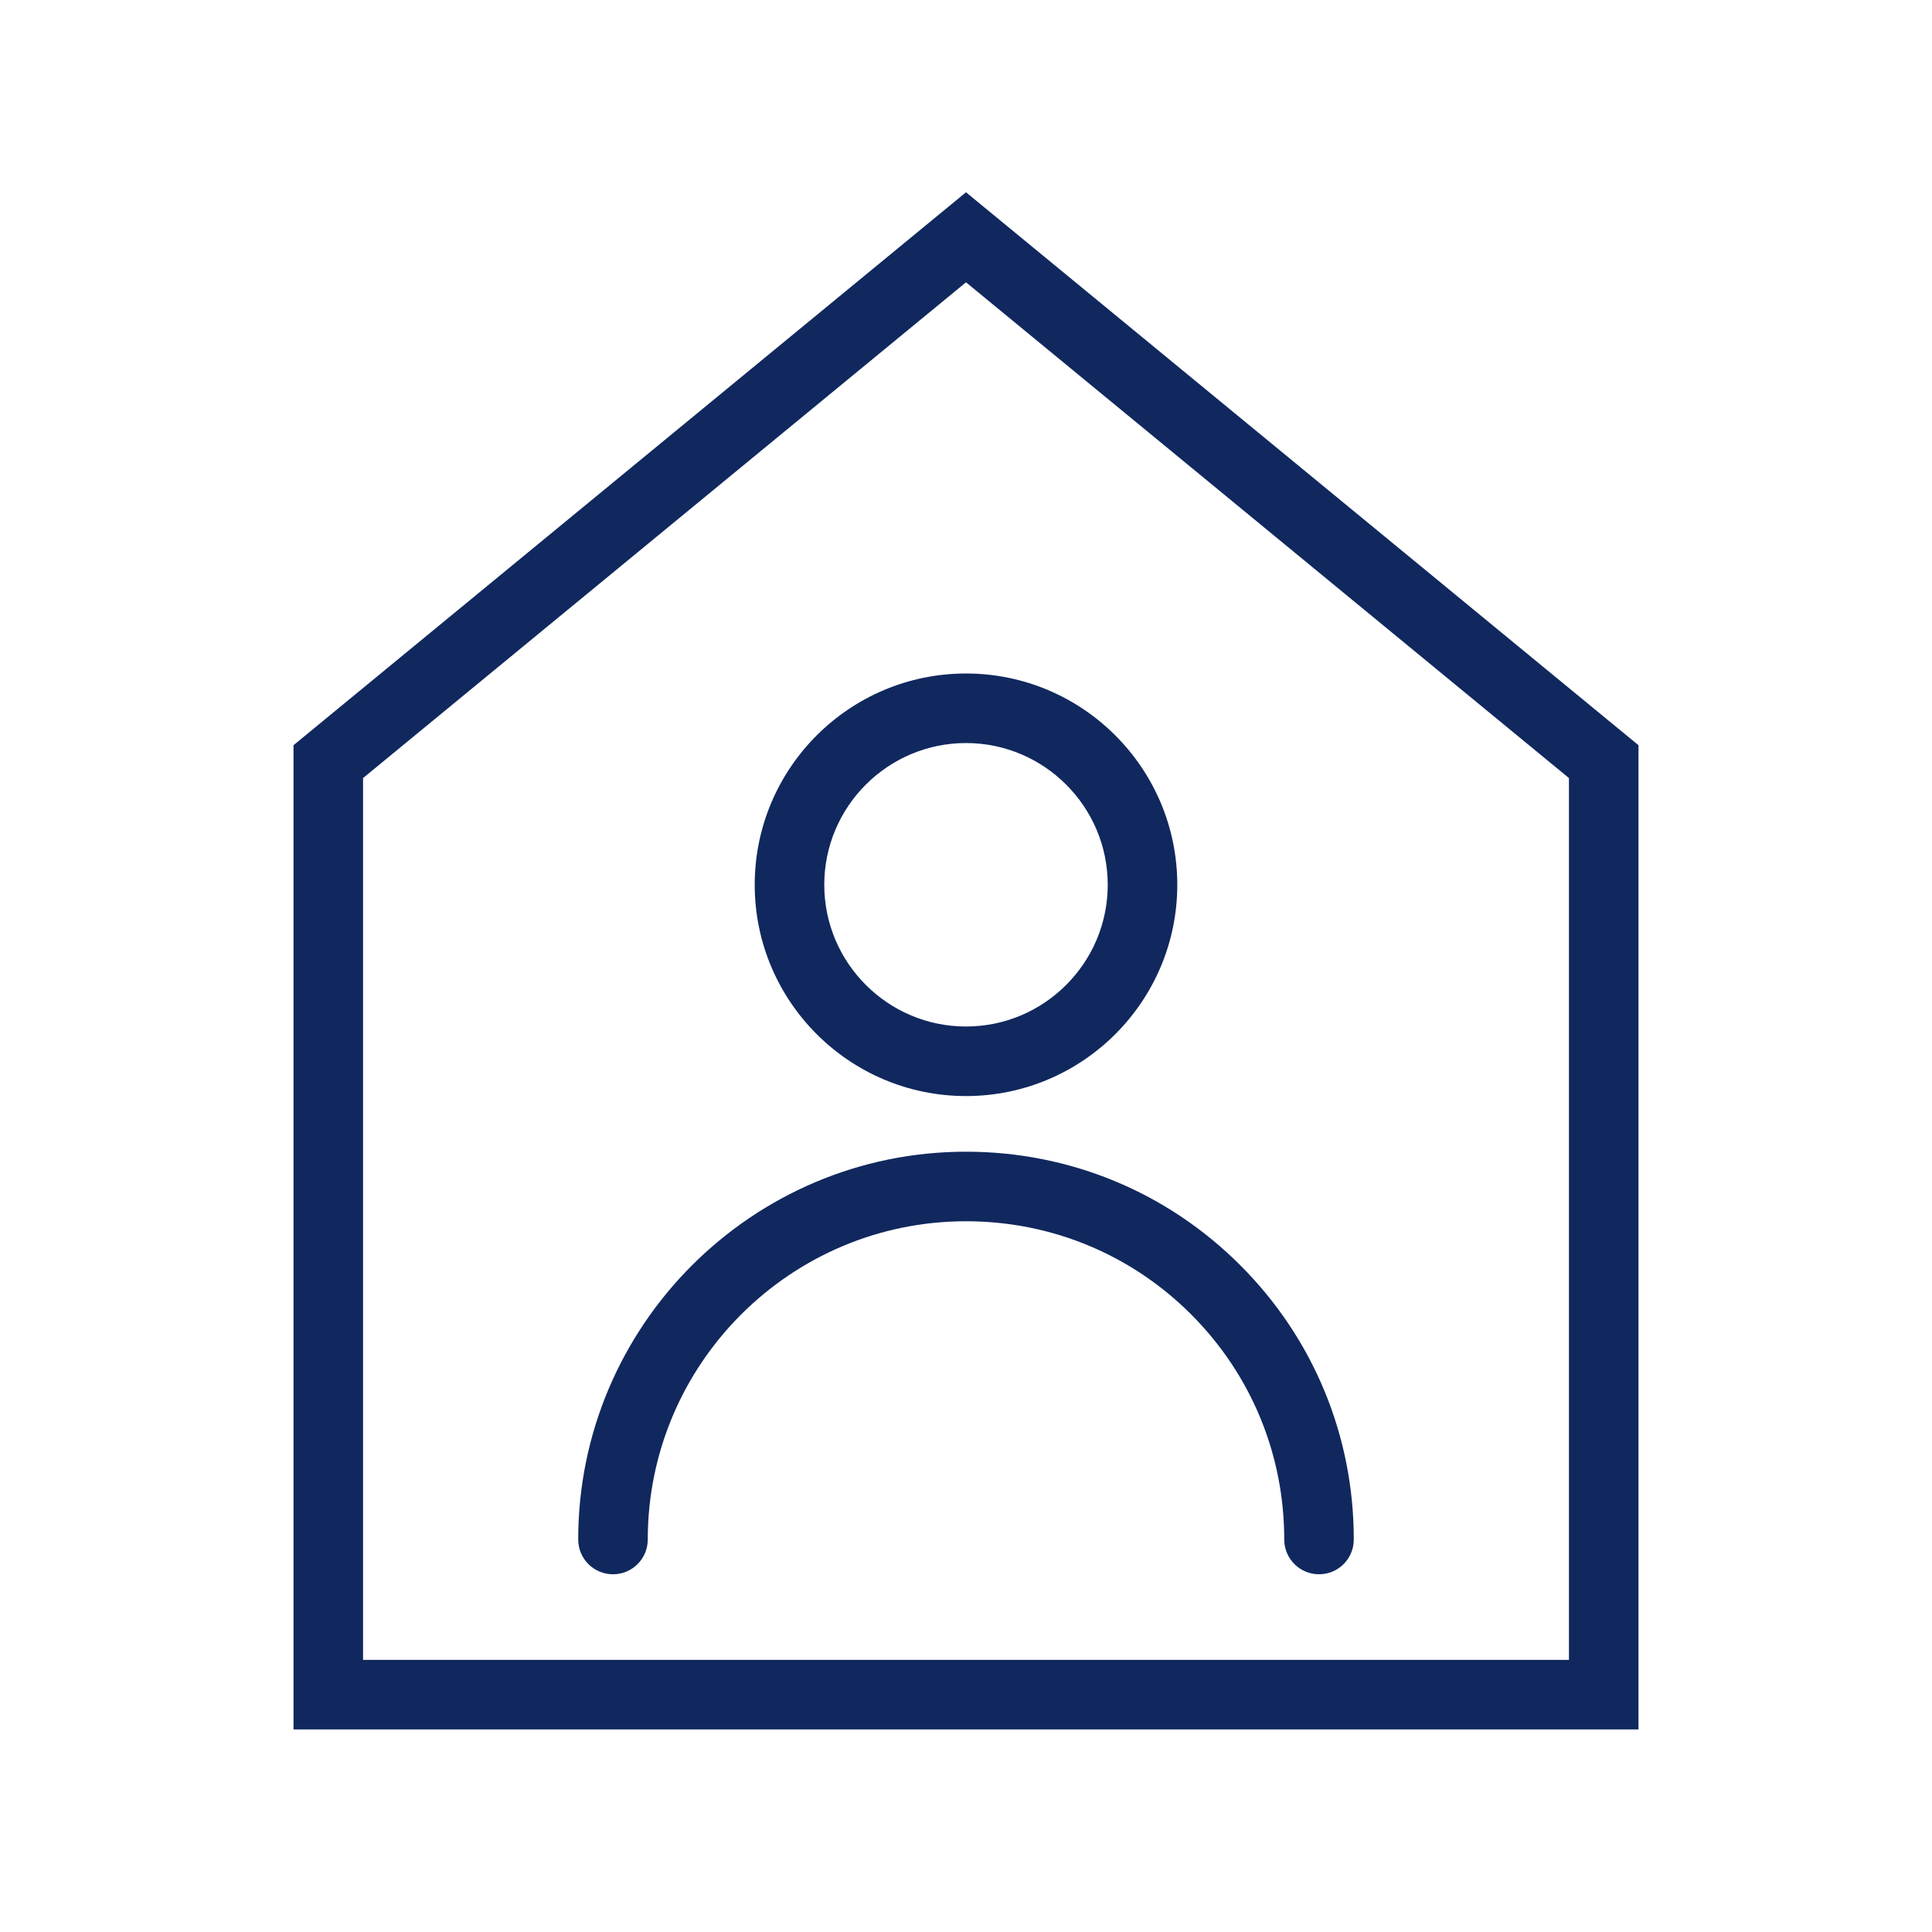
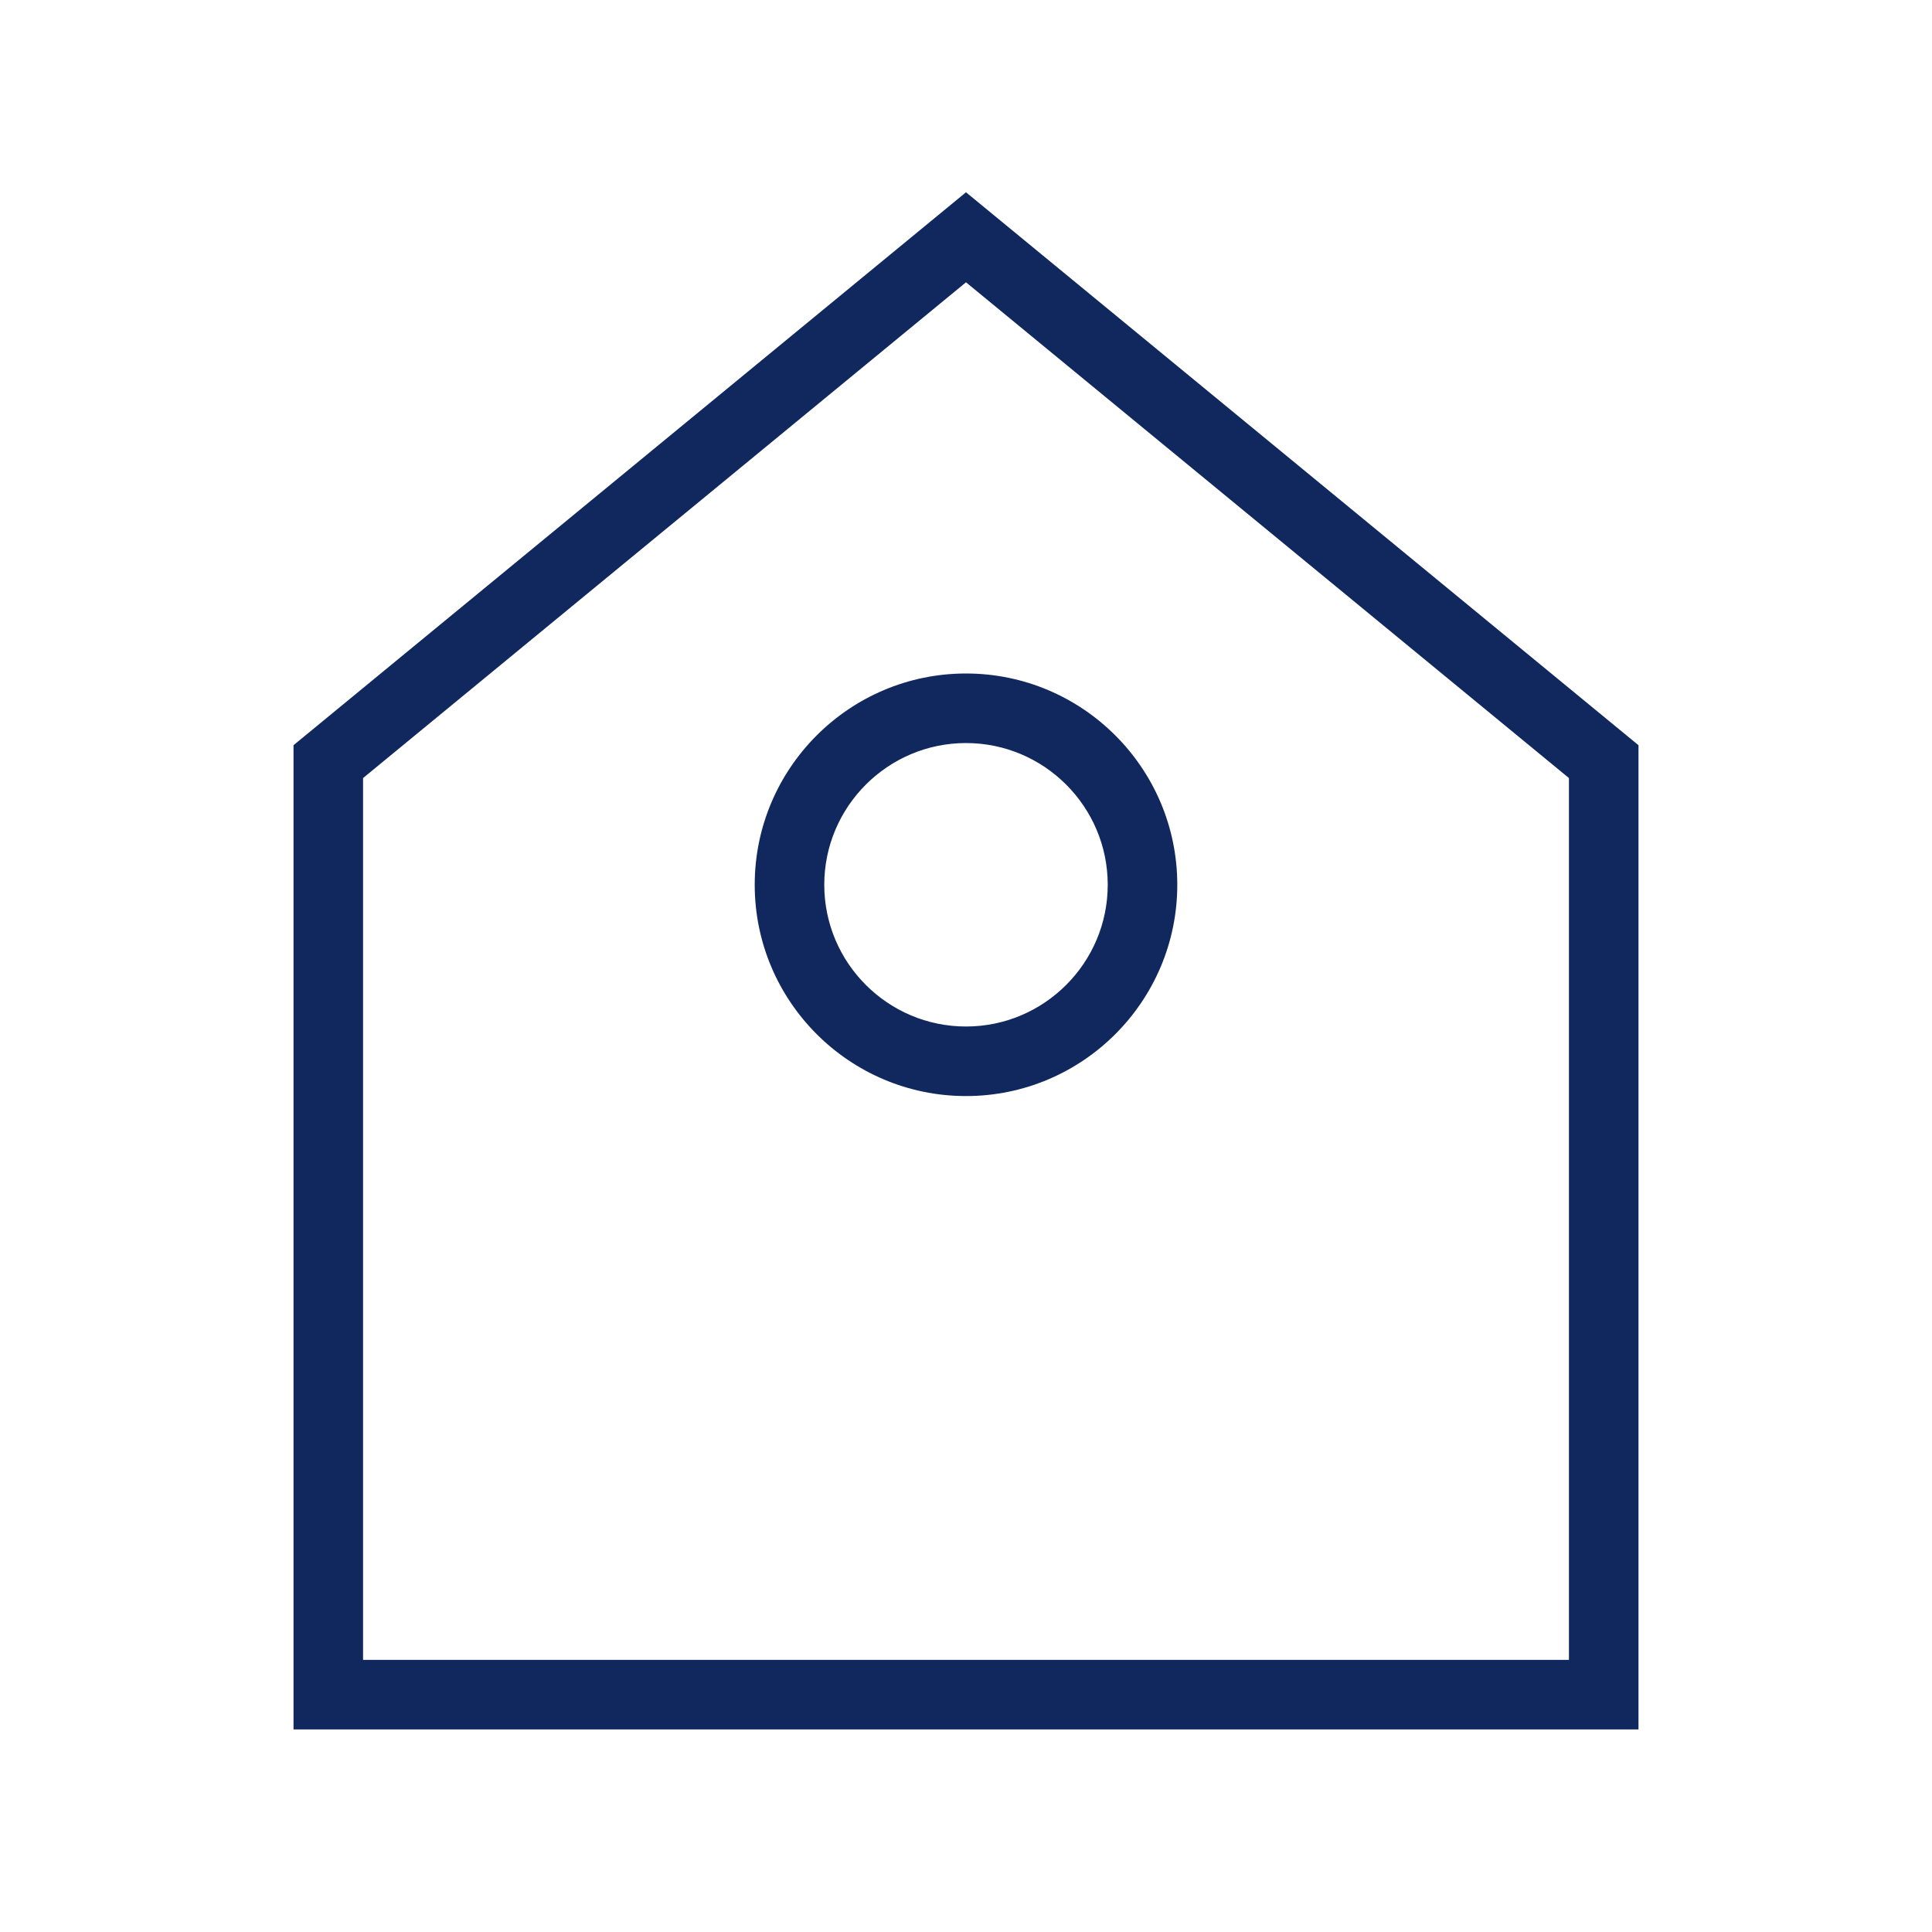
<svg xmlns="http://www.w3.org/2000/svg" id="Layer_1" viewBox="0 0 250 250">
  <defs>
    <style>.cls-1{fill:#10285e;stroke-width:0px;}</style>
  </defs>
  <path class="cls-1" d="m212.02,223.79H37.98v-127.36L125,24.88l87.02,71.55v127.36Zm-165.04-9h156.04v-114.11L125,36.53,46.98,100.68v114.11Z" />
-   <path class="cls-1" d="m170.68,203.71h0c-2.49,0-4.5-2.02-4.5-4.5,0-11.01-4.28-21.35-12.05-29.13-7.77-7.77-18.12-12.05-29.13-12.05-22.71,0-41.18,18.47-41.18,41.18,0,2.49-2.01,4.5-4.5,4.5s-4.5-2.01-4.5-4.5c0-27.67,22.51-50.18,50.18-50.18,13.41,0,26.02,5.22,35.49,14.69,9.47,9.47,14.69,22.08,14.69,35.49,0,2.49-2.01,4.5-4.5,4.5Z" />
  <path class="cls-1" d="m125,141.83c-15.08,0-27.34-12.26-27.34-27.34s12.26-27.34,27.34-27.34,27.34,12.26,27.34,27.34-12.26,27.34-27.34,27.34Zm0-45.68c-10.11,0-18.34,8.23-18.34,18.34s8.23,18.34,18.34,18.34,18.34-8.23,18.34-18.34-8.23-18.34-18.34-18.34Z" />
</svg>